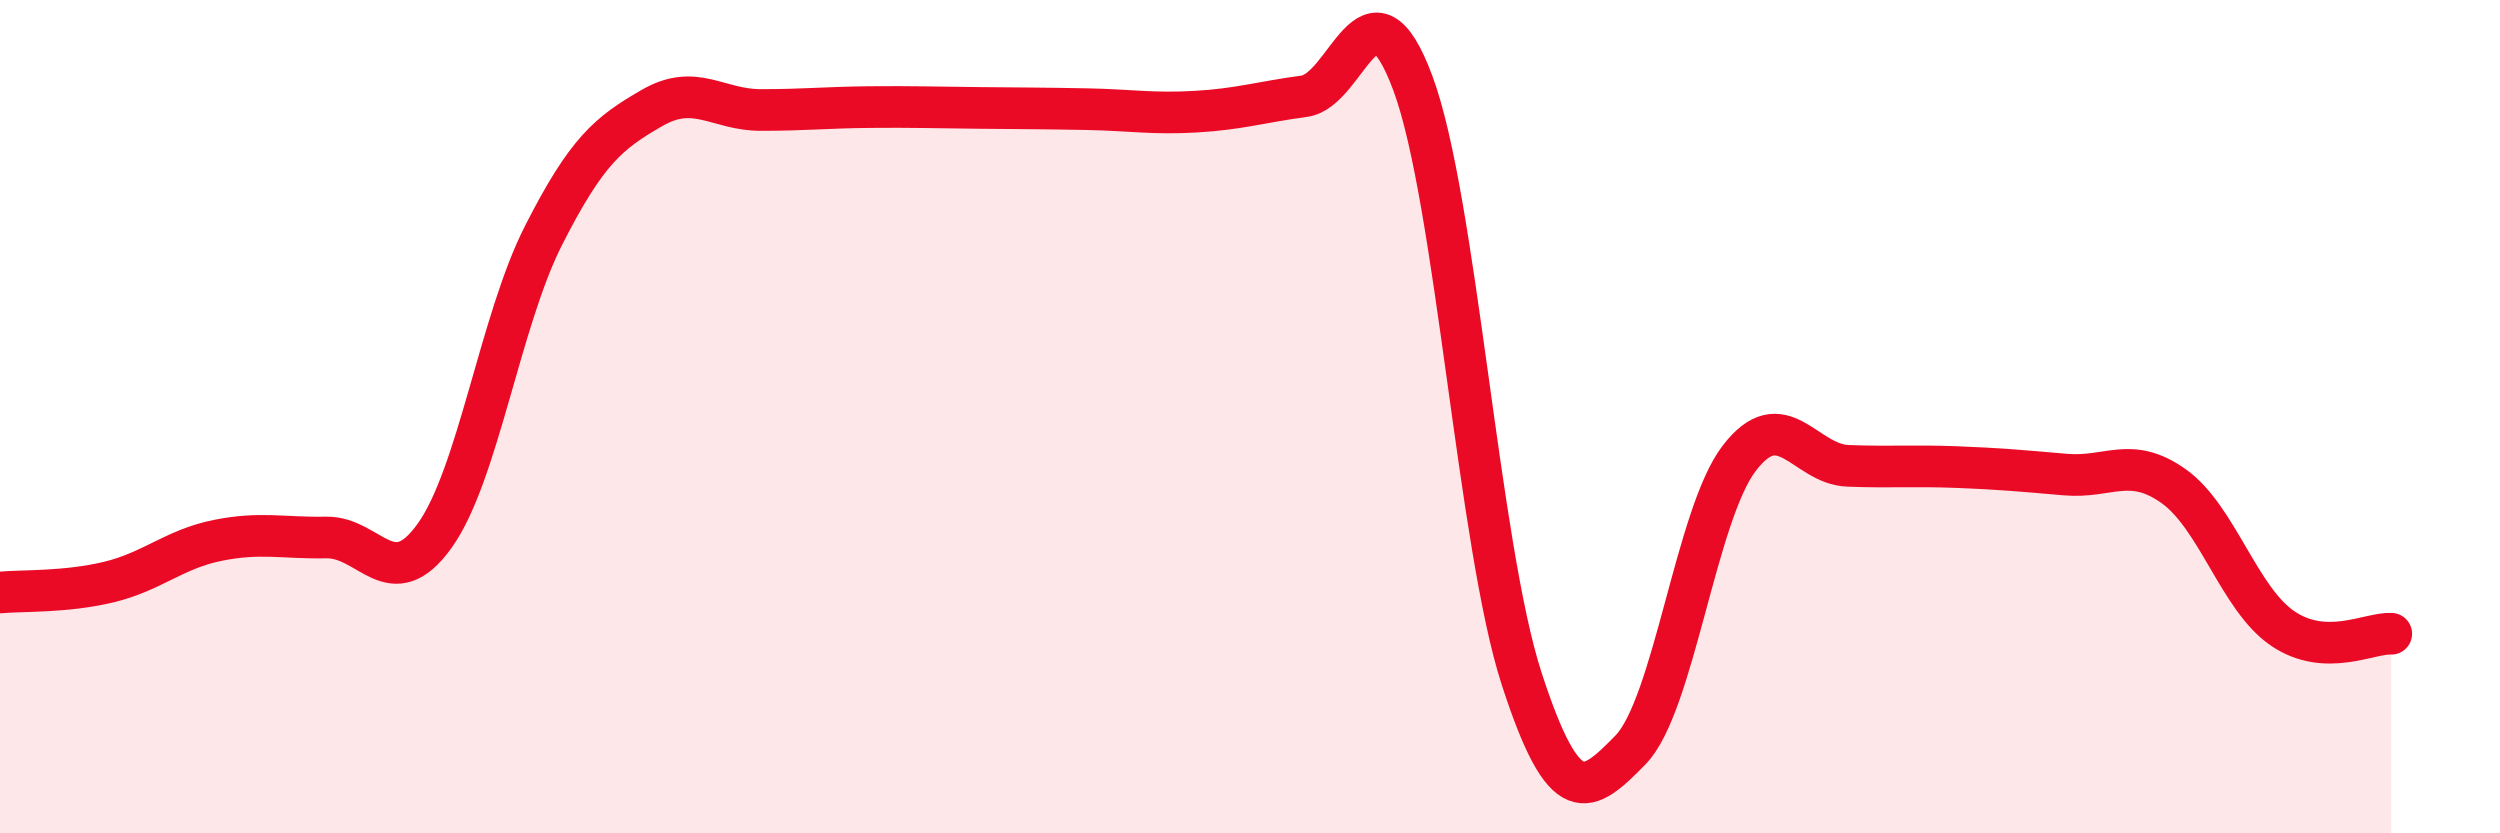
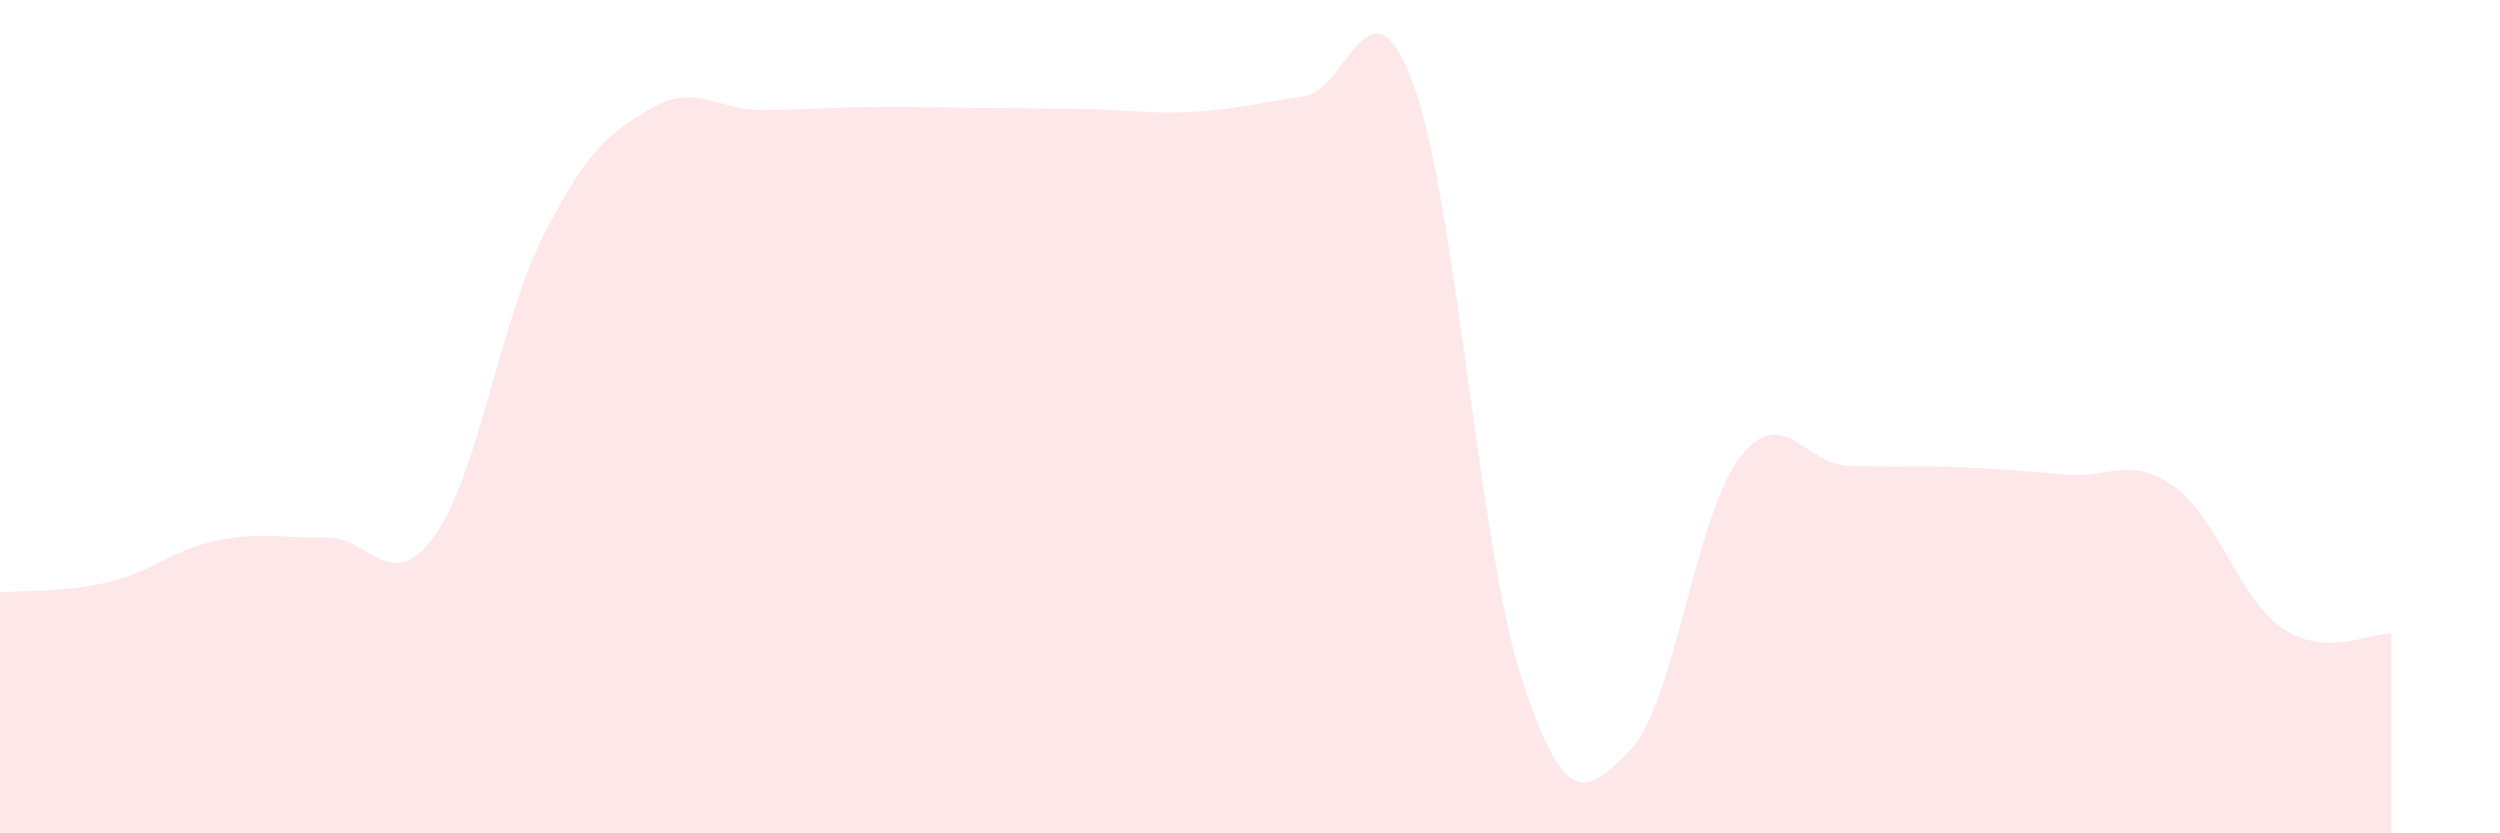
<svg xmlns="http://www.w3.org/2000/svg" width="60" height="20" viewBox="0 0 60 20">
  <path d="M 0,14.22 C 0.52,14.17 1.57,14.22 2.61,13.97 C 3.65,13.72 4.18,13.18 5.22,12.97 C 6.26,12.76 6.79,12.92 7.83,12.9 C 8.87,12.88 9.39,14.31 10.43,12.86 C 11.47,11.41 12,7.71 13.04,5.66 C 14.08,3.61 14.61,3.19 15.65,2.59 C 16.69,1.99 17.22,2.64 18.26,2.64 C 19.3,2.64 19.83,2.58 20.87,2.57 C 21.91,2.56 22.44,2.58 23.48,2.59 C 24.52,2.6 25.05,2.6 26.09,2.62 C 27.13,2.64 27.66,2.74 28.7,2.68 C 29.74,2.62 30.26,2.45 31.3,2.31 C 32.34,2.17 32.87,-0.8 33.91,2 C 34.95,4.8 35.48,13.09 36.52,16.29 C 37.56,19.49 38.09,19.06 39.13,18 C 40.17,16.94 40.7,12.36 41.74,11 C 42.78,9.64 43.31,11.14 44.35,11.18 C 45.39,11.22 45.92,11.17 46.96,11.21 C 48,11.25 48.53,11.3 49.57,11.39 C 50.61,11.48 51.13,10.93 52.17,11.67 C 53.21,12.41 53.74,14.37 54.78,15.08 C 55.82,15.79 56.87,15.18 57.39,15.21L57.39 20L0 20Z" fill="#EB0A25" opacity="0.1" stroke-linecap="round" stroke-linejoin="round" />
-   <path d="M 0,14.22 C 0.52,14.17 1.57,14.22 2.61,13.97 C 3.65,13.72 4.18,13.18 5.22,12.97 C 6.26,12.76 6.79,12.92 7.83,12.9 C 8.87,12.88 9.39,14.31 10.43,12.86 C 11.47,11.41 12,7.71 13.04,5.66 C 14.08,3.61 14.61,3.19 15.65,2.59 C 16.69,1.99 17.22,2.64 18.26,2.64 C 19.3,2.64 19.83,2.58 20.87,2.57 C 21.91,2.56 22.44,2.58 23.48,2.59 C 24.52,2.6 25.05,2.6 26.09,2.62 C 27.13,2.64 27.66,2.74 28.7,2.68 C 29.74,2.62 30.26,2.45 31.3,2.31 C 32.34,2.17 32.87,-0.8 33.91,2 C 34.95,4.8 35.48,13.09 36.52,16.29 C 37.56,19.49 38.09,19.06 39.13,18 C 40.17,16.94 40.7,12.36 41.74,11 C 42.78,9.64 43.31,11.14 44.35,11.18 C 45.39,11.22 45.92,11.17 46.96,11.21 C 48,11.25 48.53,11.3 49.57,11.39 C 50.61,11.48 51.13,10.93 52.17,11.67 C 53.21,12.41 53.74,14.37 54.78,15.08 C 55.82,15.79 56.87,15.18 57.39,15.21" stroke="#EB0A25" stroke-width="1" fill="none" stroke-linecap="round" stroke-linejoin="round" />
</svg>